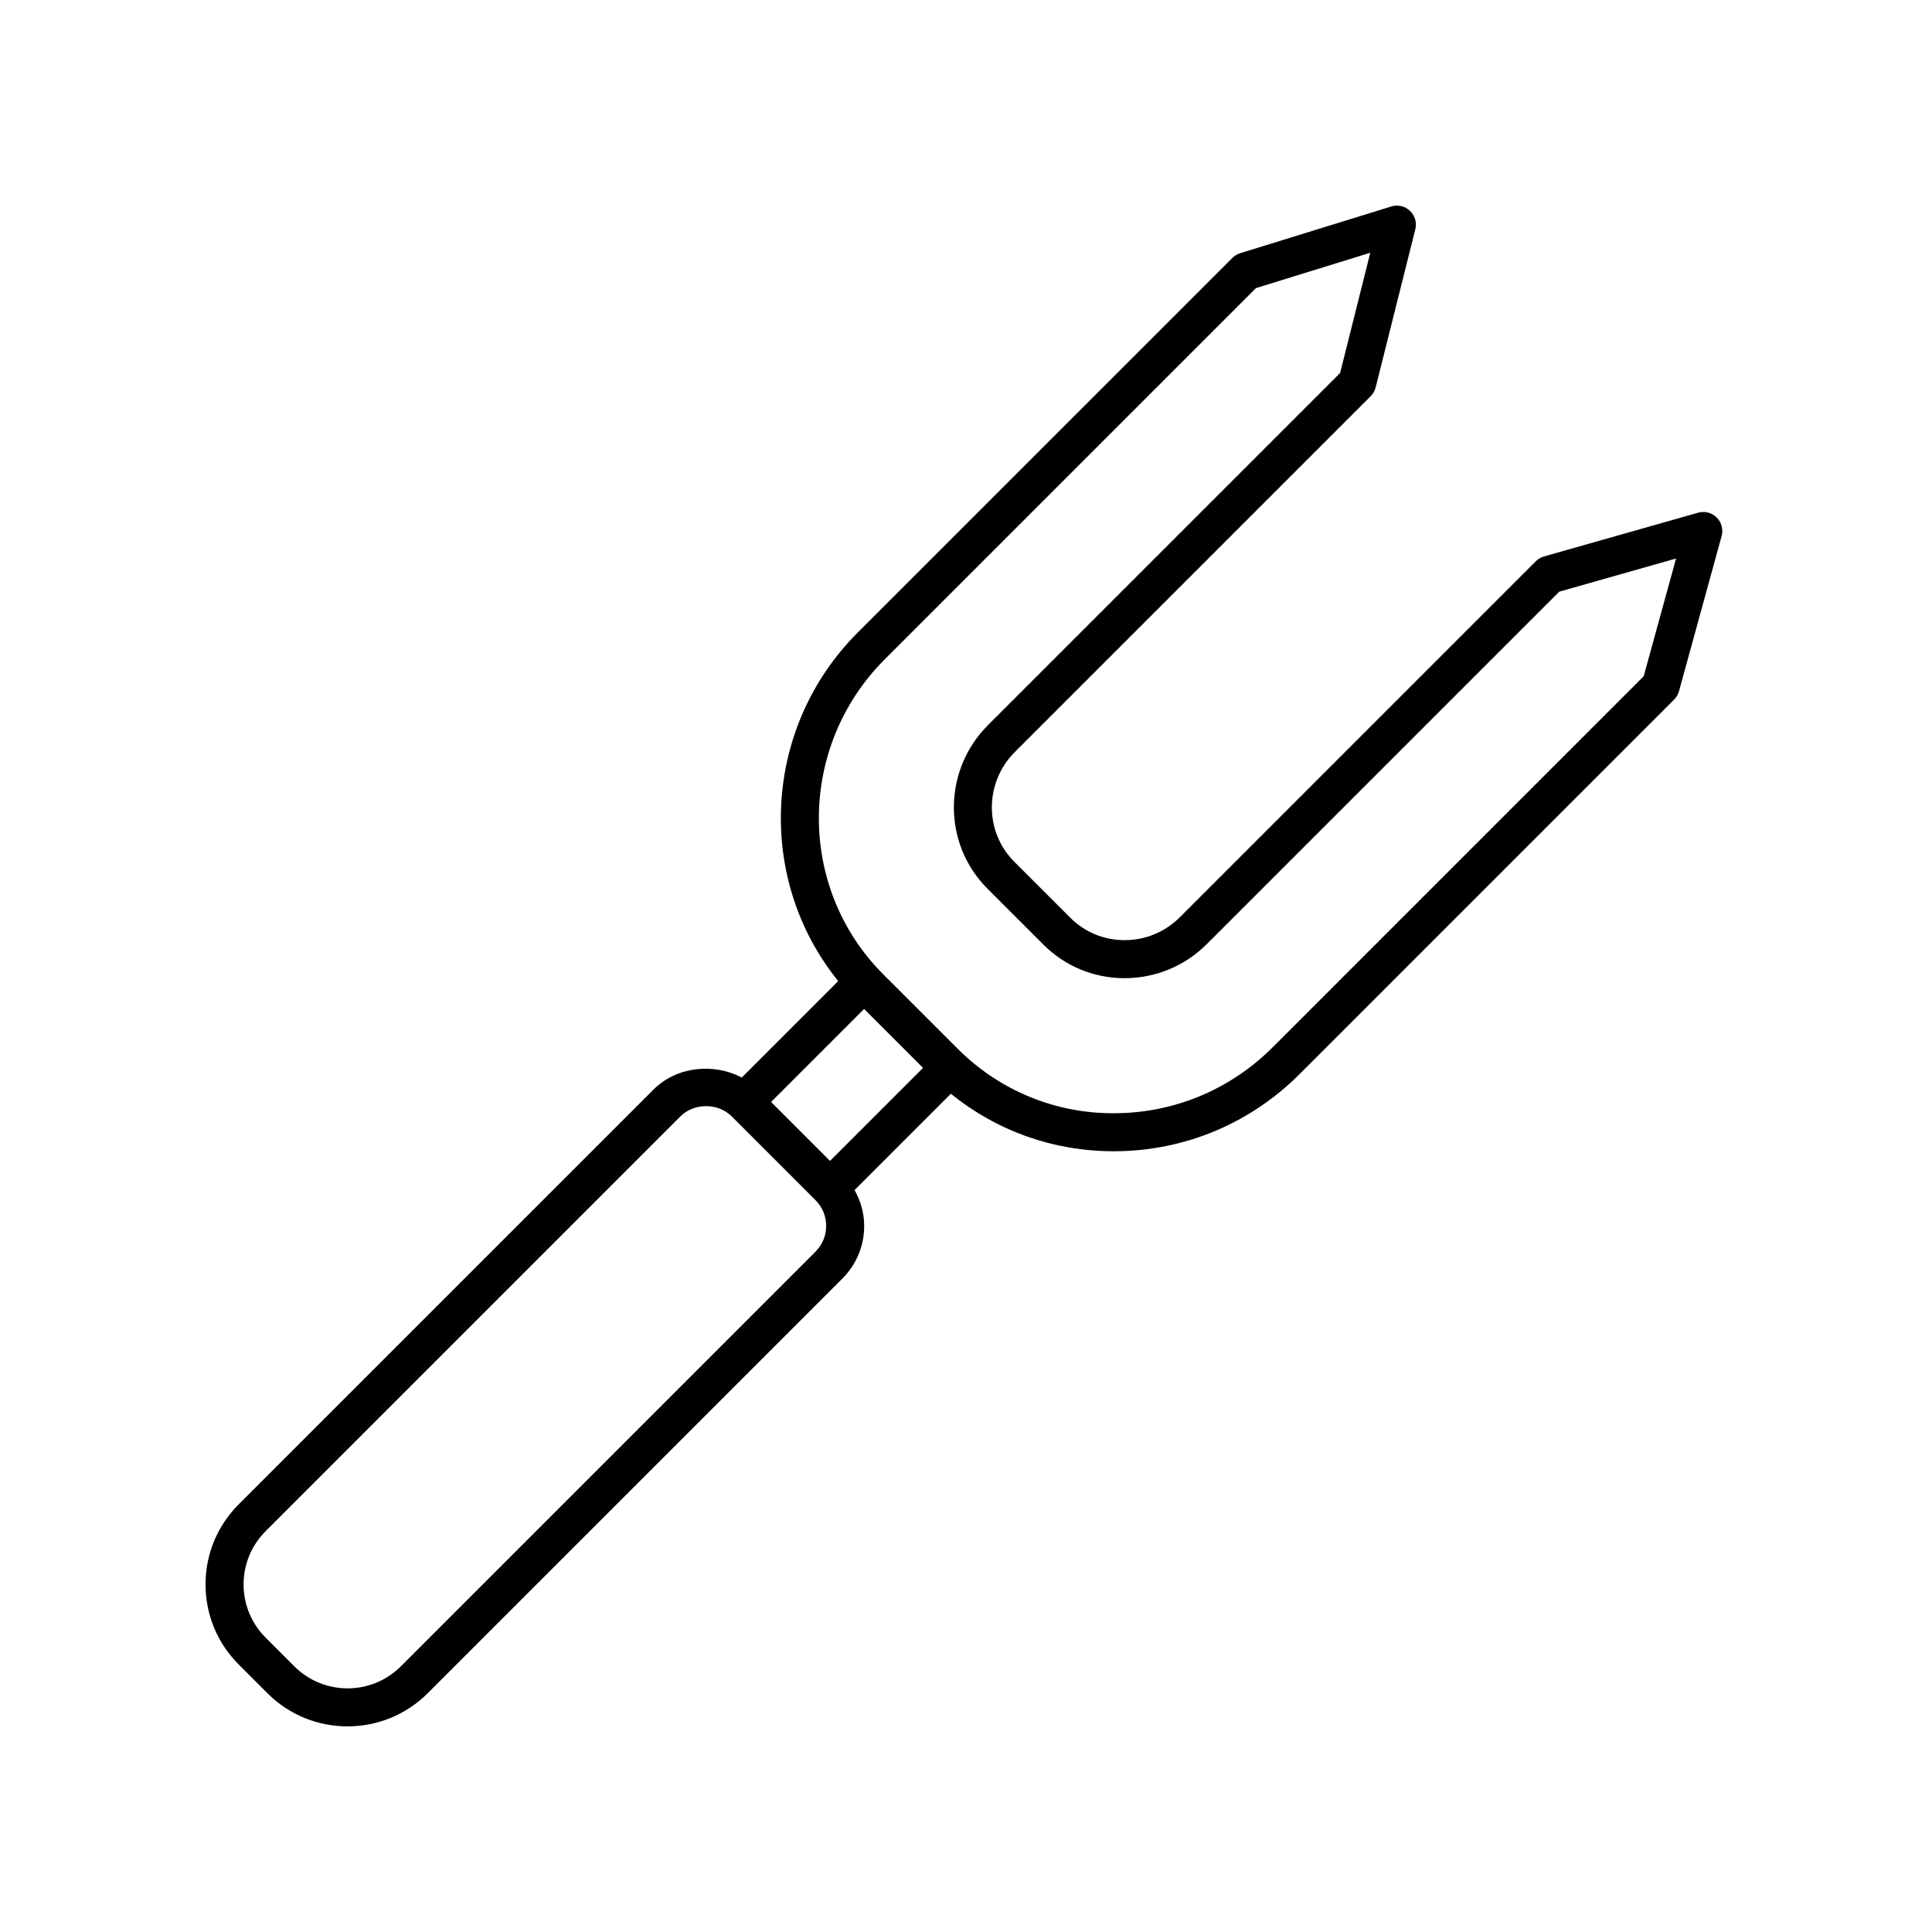
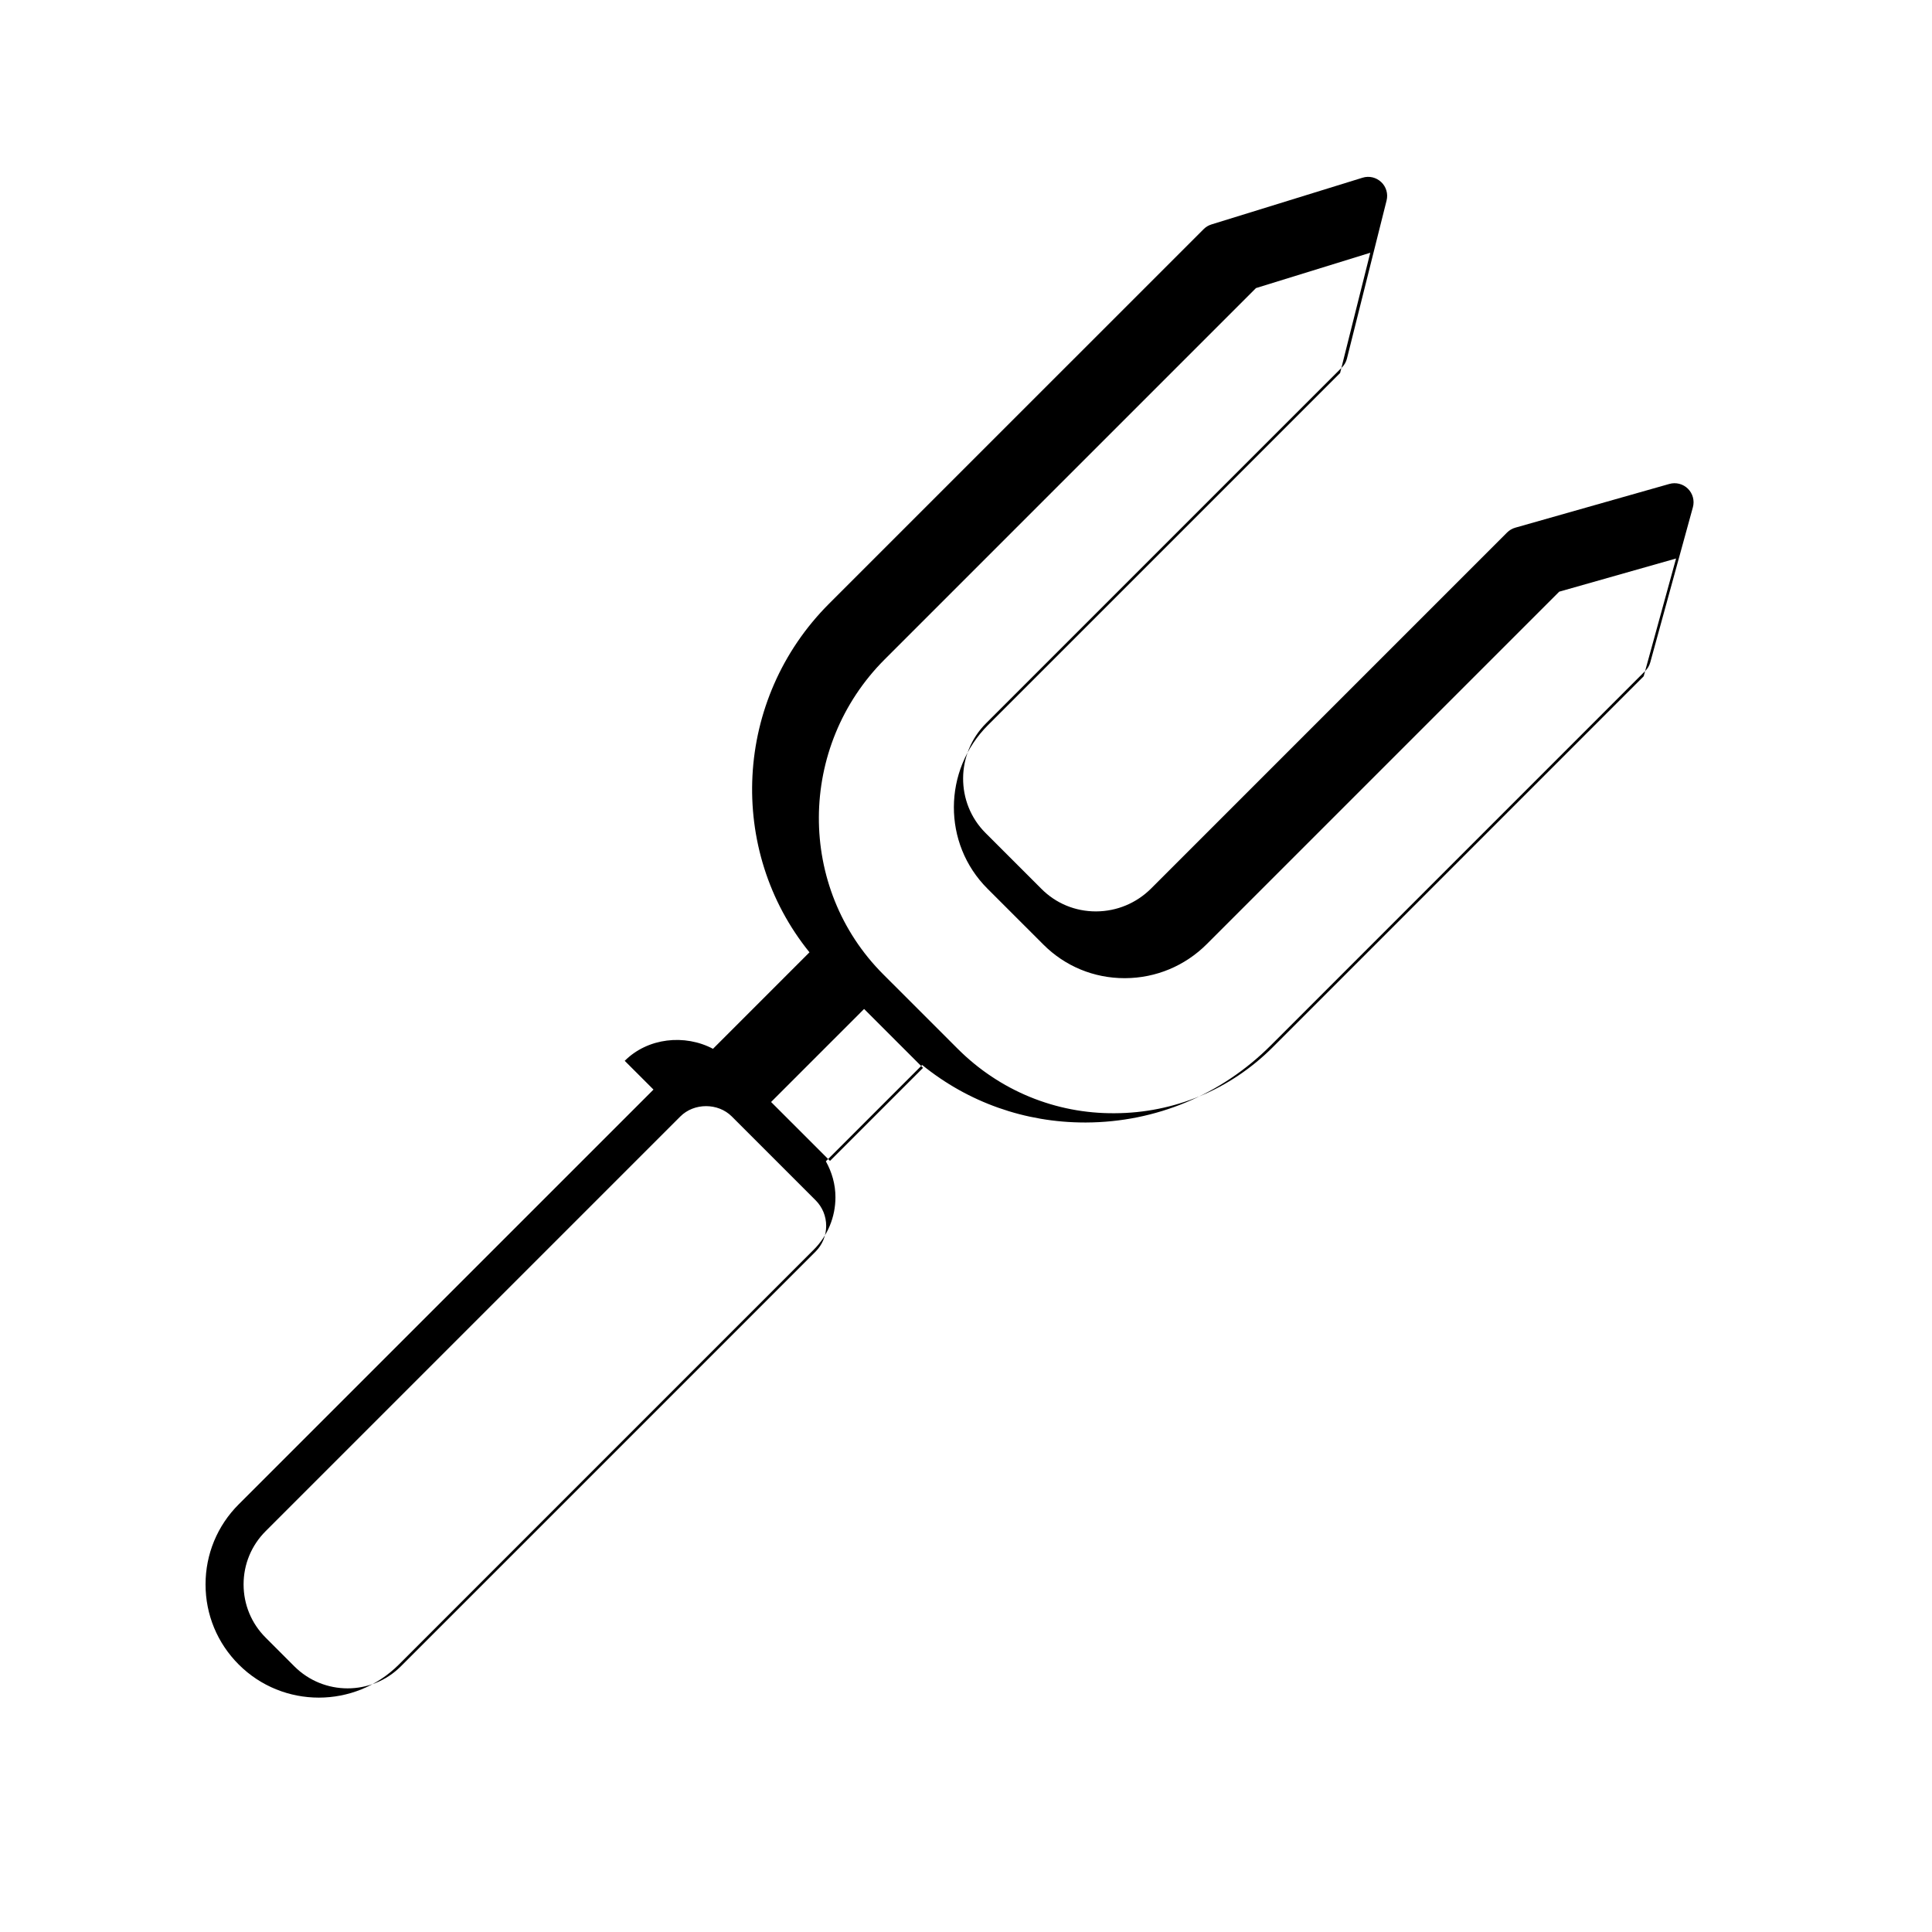
<svg xmlns="http://www.w3.org/2000/svg" fill="#000000" width="800px" height="800px" version="1.1" viewBox="144 144 512 512">
-   <path d="m317.18 432.75-109.92 109.91c-5.668 5.668-8.789 13.211-8.789 21.223 0 8.02 3.121 15.559 8.793 21.227l7.617 7.621c5.852 5.856 13.539 8.777 21.227 8.777 7.684 0 15.375-2.926 21.227-8.777l109.91-109.91c3.723-3.723 5.773-8.676 5.773-13.938 0-3.398-0.934-6.621-2.539-9.508l25.523-25.523c12.16 9.875 27.223 15.246 43.152 15.242h0.309c18.453-0.078 35.832-7.336 48.934-20.438l99.258-99.258c0.617-0.613 1.066-1.383 1.297-2.231l11.297-41.117c0.48-1.75-0.02-3.633-1.312-4.91-1.293-1.285-3.18-1.766-4.922-1.27l-40.824 11.59c-0.828 0.234-1.578 0.676-2.188 1.285l-94.301 94.309c-3.91 3.906-9.086 6.07-14.586 6.098h-0.09c-5.449 0-10.555-2.106-14.391-5.945l-14.852-14.848c-7.969-7.969-7.898-21.012 0.156-29.066l94.305-94.301c0.645-0.645 1.102-1.453 1.324-2.336l10.508-41.902c0.441-1.766-0.102-3.633-1.422-4.879-1.324-1.254-3.219-1.703-4.953-1.156l-40.035 12.379c-0.781 0.242-1.496 0.668-2.074 1.25l-99.258 99.25c-25.324 25.324-27.09 65.359-5.199 92.395l-25.57 25.574c-7.453-3.945-17.273-2.941-23.391 3.184zm71.43-5.75-24.652 24.652-15.613-15.613 24.648-24.652zm-28.484 48.695-109.91 109.91c-7.777 7.769-20.426 7.773-28.203 0l-7.617-7.621c-3.769-3.762-5.844-8.773-5.844-14.102 0-5.324 2.074-10.332 5.84-14.102l109.91-109.91c3.641-3.641 9.988-3.641 13.629 0l22.195 22.195c1.82 1.82 2.82 4.234 2.82 6.812s-1.004 4.996-2.82 6.816zm18.34-156.97 98.379-98.379 30.289-9.363-7.992 31.867-93.32 93.316c-11.984 11.984-12.055 31.414-0.156 43.316l14.852 14.848c5.738 5.742 13.371 8.895 21.512 8.895h0.133c8.176-0.035 15.871-3.246 21.668-9.047l93.379-93.379 30.961-8.789-8.574 31.203-98.316 98.32c-11.211 11.207-26.074 17.422-41.852 17.484-15.695 0.137-30.555-6.008-41.645-17.098l-19.703-19.699c-22.914-22.914-22.738-60.371 0.387-83.496z" />
+   <path d="m317.18 432.75-109.92 109.91c-5.668 5.668-8.789 13.211-8.789 21.223 0 8.02 3.121 15.559 8.793 21.227c5.852 5.856 13.539 8.777 21.227 8.777 7.684 0 15.375-2.926 21.227-8.777l109.91-109.91c3.723-3.723 5.773-8.676 5.773-13.938 0-3.398-0.934-6.621-2.539-9.508l25.523-25.523c12.16 9.875 27.223 15.246 43.152 15.242h0.309c18.453-0.078 35.832-7.336 48.934-20.438l99.258-99.258c0.617-0.613 1.066-1.383 1.297-2.231l11.297-41.117c0.48-1.75-0.02-3.633-1.312-4.91-1.293-1.285-3.18-1.766-4.922-1.27l-40.824 11.59c-0.828 0.234-1.578 0.676-2.188 1.285l-94.301 94.309c-3.91 3.906-9.086 6.07-14.586 6.098h-0.09c-5.449 0-10.555-2.106-14.391-5.945l-14.852-14.848c-7.969-7.969-7.898-21.012 0.156-29.066l94.305-94.301c0.645-0.645 1.102-1.453 1.324-2.336l10.508-41.902c0.441-1.766-0.102-3.633-1.422-4.879-1.324-1.254-3.219-1.703-4.953-1.156l-40.035 12.379c-0.781 0.242-1.496 0.668-2.074 1.25l-99.258 99.25c-25.324 25.324-27.09 65.359-5.199 92.395l-25.57 25.574c-7.453-3.945-17.273-2.941-23.391 3.184zm71.43-5.75-24.652 24.652-15.613-15.613 24.648-24.652zm-28.484 48.695-109.91 109.91c-7.777 7.769-20.426 7.773-28.203 0l-7.617-7.621c-3.769-3.762-5.844-8.773-5.844-14.102 0-5.324 2.074-10.332 5.84-14.102l109.91-109.91c3.641-3.641 9.988-3.641 13.629 0l22.195 22.195c1.82 1.82 2.82 4.234 2.82 6.812s-1.004 4.996-2.82 6.816zm18.34-156.97 98.379-98.379 30.289-9.363-7.992 31.867-93.32 93.316c-11.984 11.984-12.055 31.414-0.156 43.316l14.852 14.848c5.738 5.742 13.371 8.895 21.512 8.895h0.133c8.176-0.035 15.871-3.246 21.668-9.047l93.379-93.379 30.961-8.789-8.574 31.203-98.316 98.32c-11.211 11.207-26.074 17.422-41.852 17.484-15.695 0.137-30.555-6.008-41.645-17.098l-19.703-19.699c-22.914-22.914-22.738-60.371 0.387-83.496z" />
</svg>